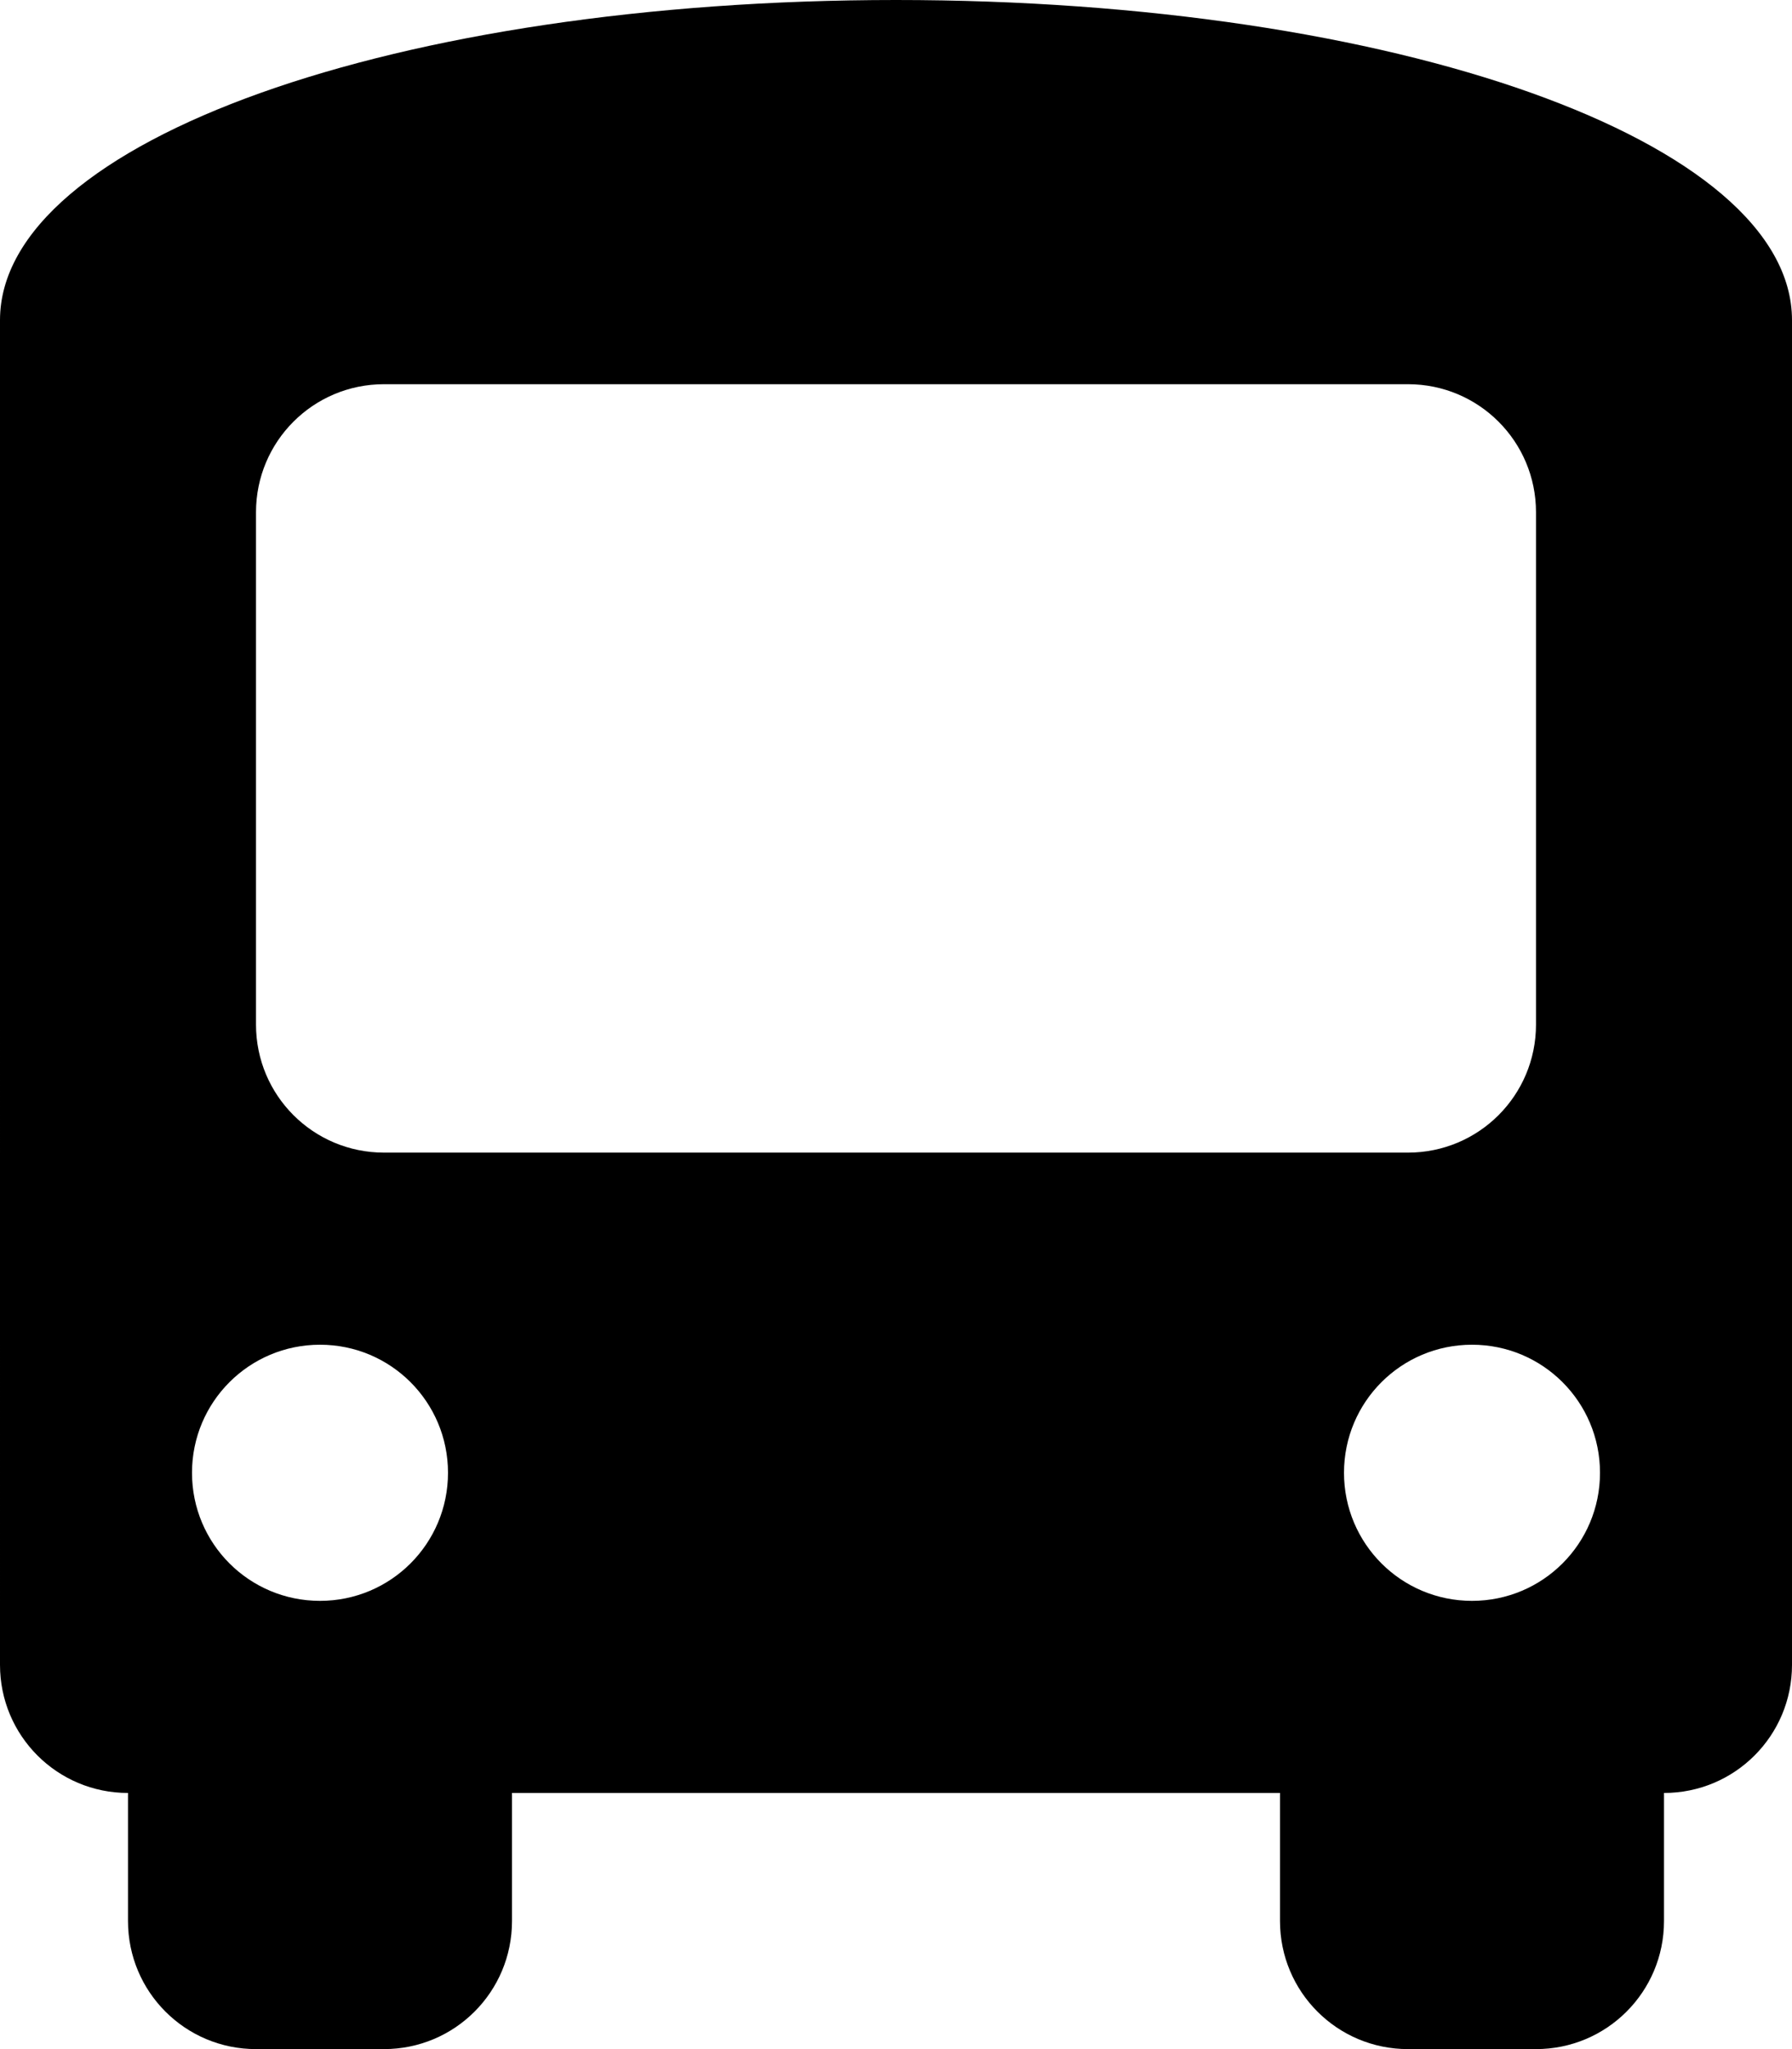
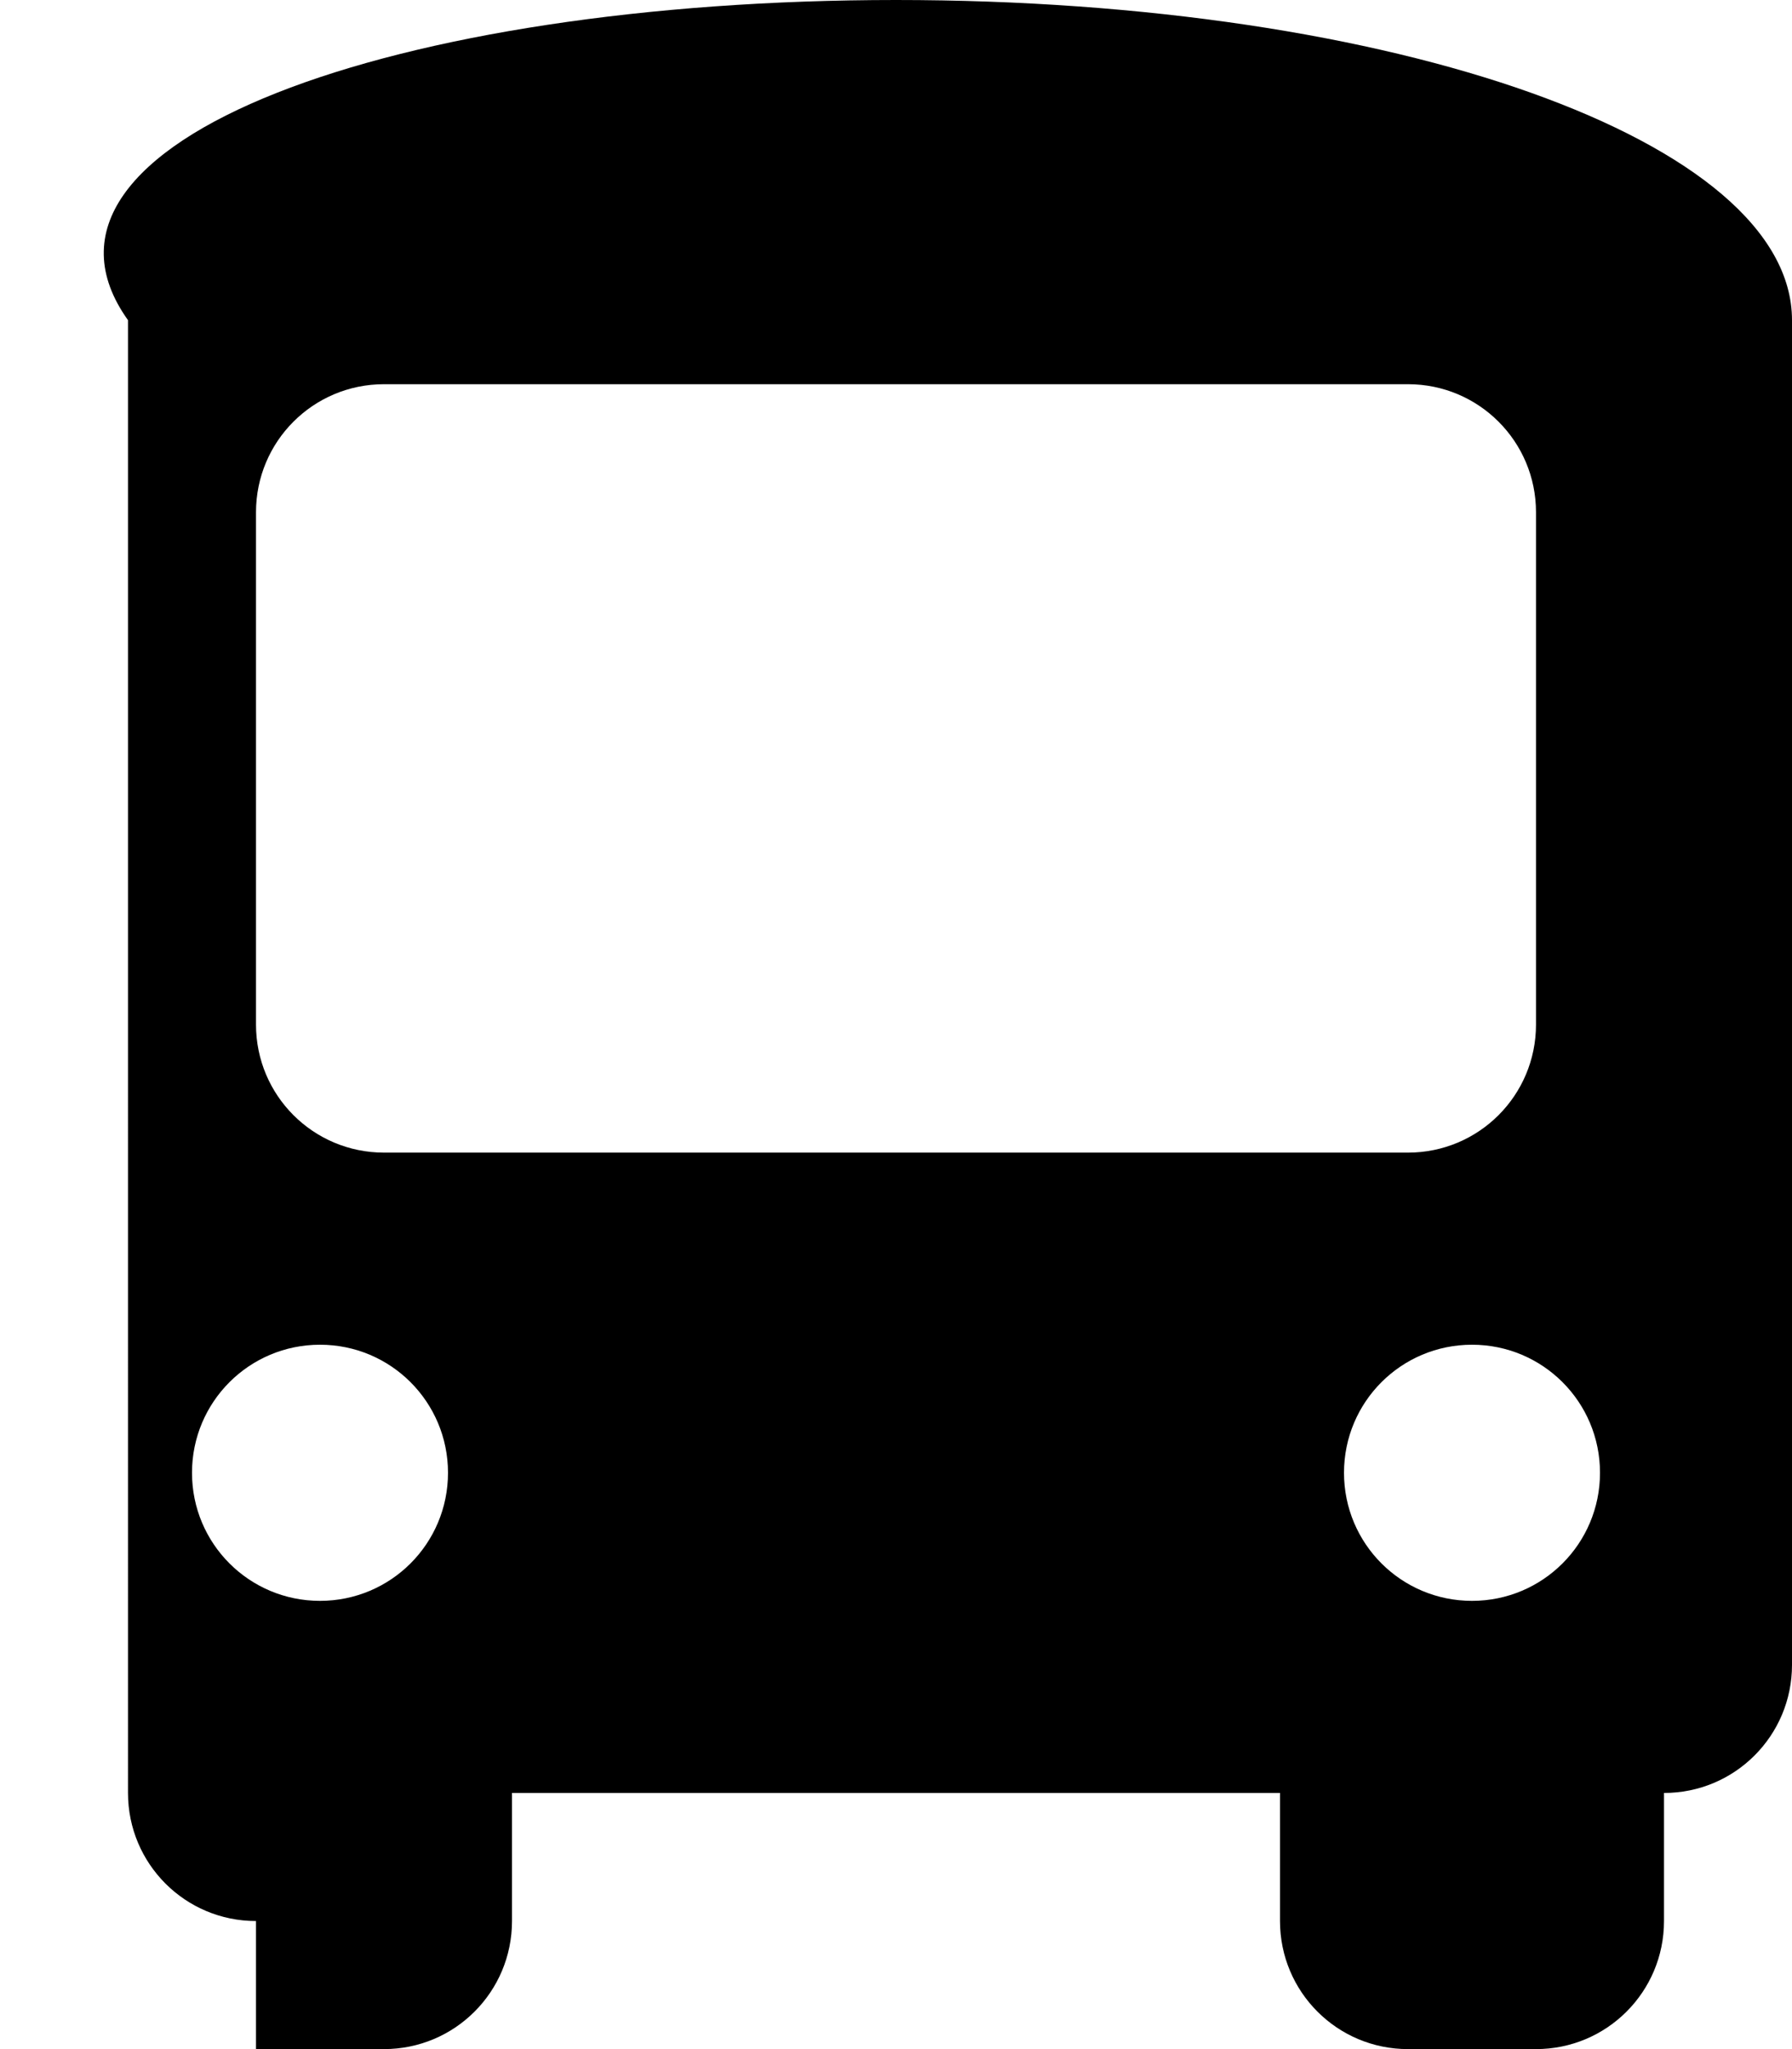
<svg xmlns="http://www.w3.org/2000/svg" viewBox="0 0 448 512">
-   <path d="M224 0C348.8 0 448 35.2 448 80V96 416c0 17.7-14.3 32-32 32v32c0 17.7-14.3 32-32 32H352c-17.7 0-32-14.3-32-32V448H128v32c0 17.7-14.3 32-32 32H64c-17.7 0-32-14.3-32-32l0-32c-17.7 0-32-14.3-32-32V96 80C0 35.2 99.2 0 224 0zM64 128V256c0 17.7 14.3 32 32 32H352c17.7 0 32-14.3 32-32V128c0-17.7-14.3-32-32-32H96c-17.7 0-32 14.3-32 32zM80 400c17.7 0 32-14.3 32-32s-14.3-32-32-32s-32 14.3-32 32s14.3 32 32 32zm288 0c17.7 0 32-14.3 32-32s-14.3-32-32-32s-32 14.3-32 32s14.3 32 32 32z" />
+   <path d="M224 0C348.8 0 448 35.2 448 80V96 416c0 17.7-14.3 32-32 32v32c0 17.7-14.3 32-32 32H352c-17.7 0-32-14.3-32-32V448H128v32c0 17.7-14.3 32-32 32H64l0-32c-17.7 0-32-14.3-32-32V96 80C0 35.2 99.2 0 224 0zM64 128V256c0 17.7 14.3 32 32 32H352c17.7 0 32-14.3 32-32V128c0-17.7-14.3-32-32-32H96c-17.7 0-32 14.3-32 32zM80 400c17.7 0 32-14.3 32-32s-14.3-32-32-32s-32 14.3-32 32s14.3 32 32 32zm288 0c17.7 0 32-14.3 32-32s-14.3-32-32-32s-32 14.3-32 32s14.3 32 32 32z" />
</svg>